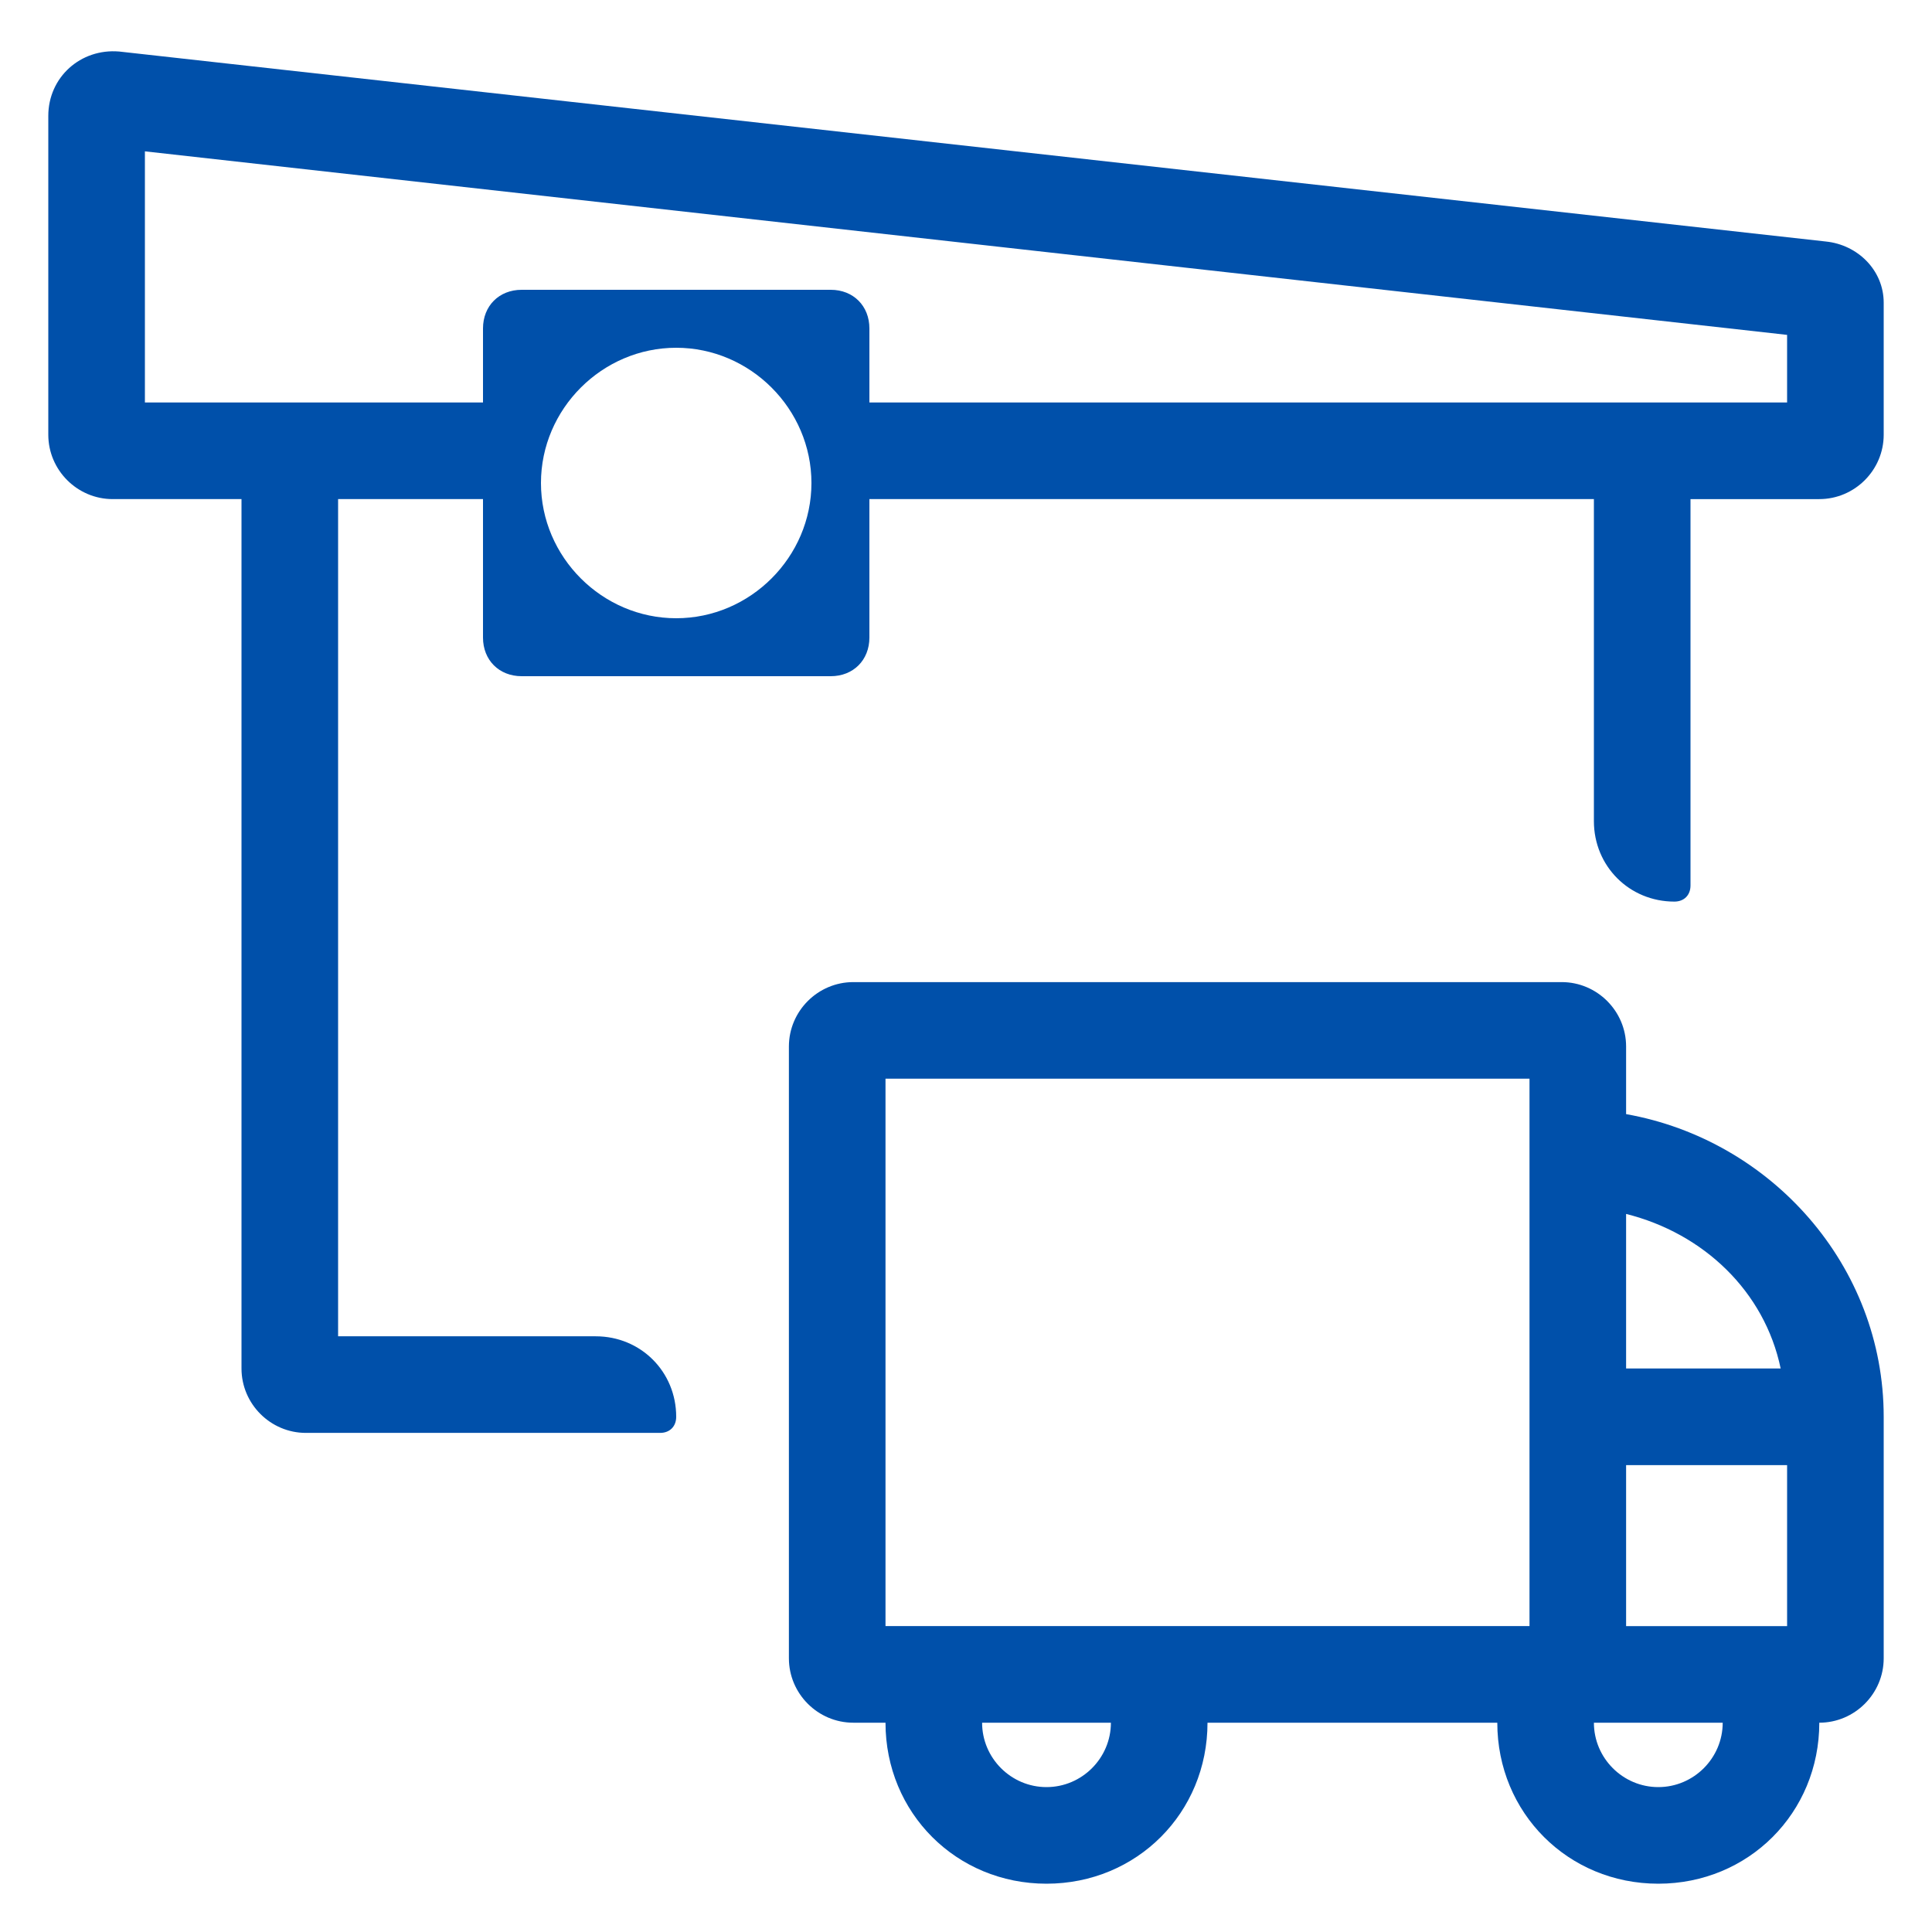
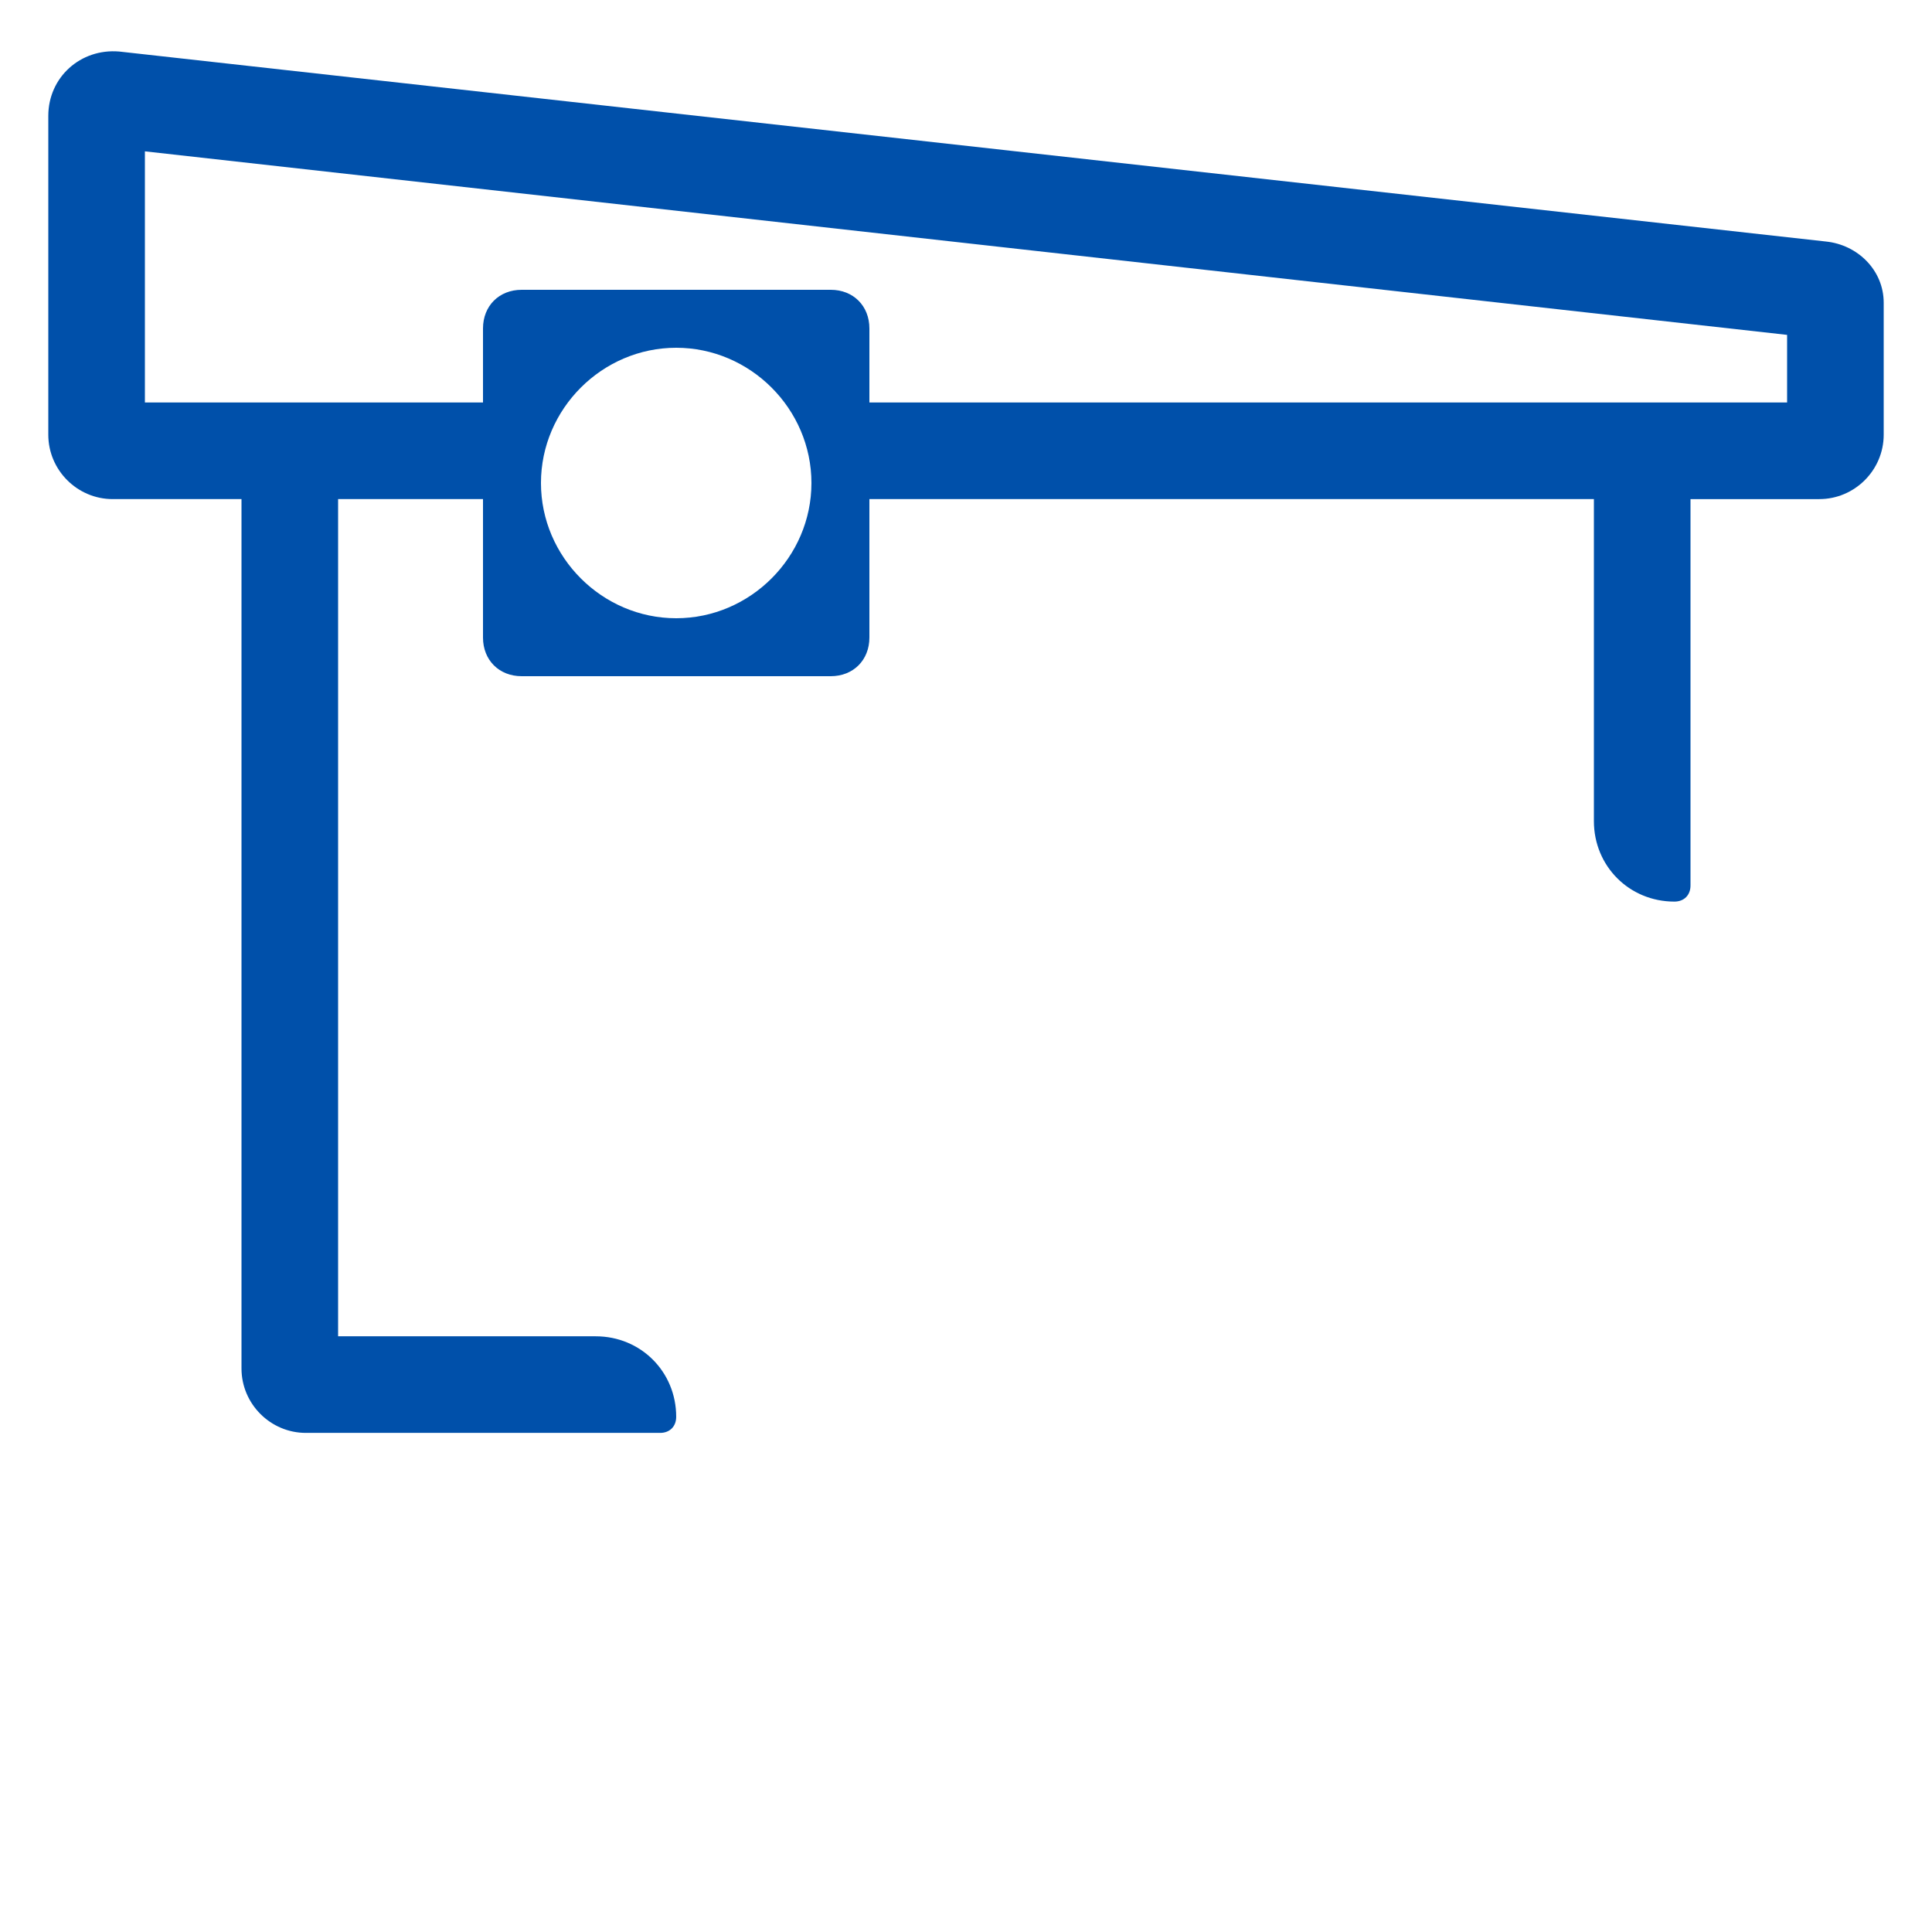
<svg xmlns="http://www.w3.org/2000/svg" enable-background="new 0 0 60 60" viewBox="0 0 60 60">
  <g fill="#0050aa">
-     <path d="m50.5 34.6v-2.1c0-1.1-.9-2-2-2h-22c-1.1 0-2 .9-2 2v19c0 1.1.9 2 2 2h1c0 2.8 2.2 5 5 5s5-2.2 5-5h9c0 2.8 2.2 5 5 5s5-2.2 5-5c1.1 0 2-.9 2-2v-6-1.5c0-4.7-3.5-8.6-8-9.4zm-18 20.9c-1.1 0-2-.9-2-2h4c0 1.1-.9 2-2 2zm15-21v8 3 5h-20v-17h20zm3 3.2c2.4.6 4.3 2.4 4.8 4.8h-4.8zm1 17.8c-1.1 0-2-.9-2-2h1 3c0 1.1-.9 2-2 2zm4-5h-5v-5h5z" />
    <path d="m56.7 7.5-53-5.9c-1.2-.1-2.2.8-2.2 2v9.9c0 1.1.9 2 2 2h4v27c0 1.1.9 2 2 2h11c.3 0 .5-.2.5-.5 0-1.4-1.1-2.5-2.5-2.5h-8v-26h4.5v4.3c0 .7.5 1.2 1.2 1.2h9.6c.7 0 1.2-.5 1.2-1.2v-4.3h22.5v10c0 1.4 1.1 2.5 2.5 2.5.3 0 .5-.2.5-.5v-12h4c1.1 0 2-.9 2-2v-4.1c0-1-.8-1.8-1.8-1.9zm-35.7 11.7c-2.3 0-4.2-1.9-4.2-4.2s1.9-4.2 4.2-4.2 4.2 1.9 4.2 4.2-1.9 4.2-4.2 4.2zm34.5-6.7h-28.5v-2.3c0-.7-.5-1.2-1.2-1.2h-9.6c-.7 0-1.2.5-1.2 1.2v2.3h-10.5v-7.8l51 5.7z" />
  </g>
</svg>